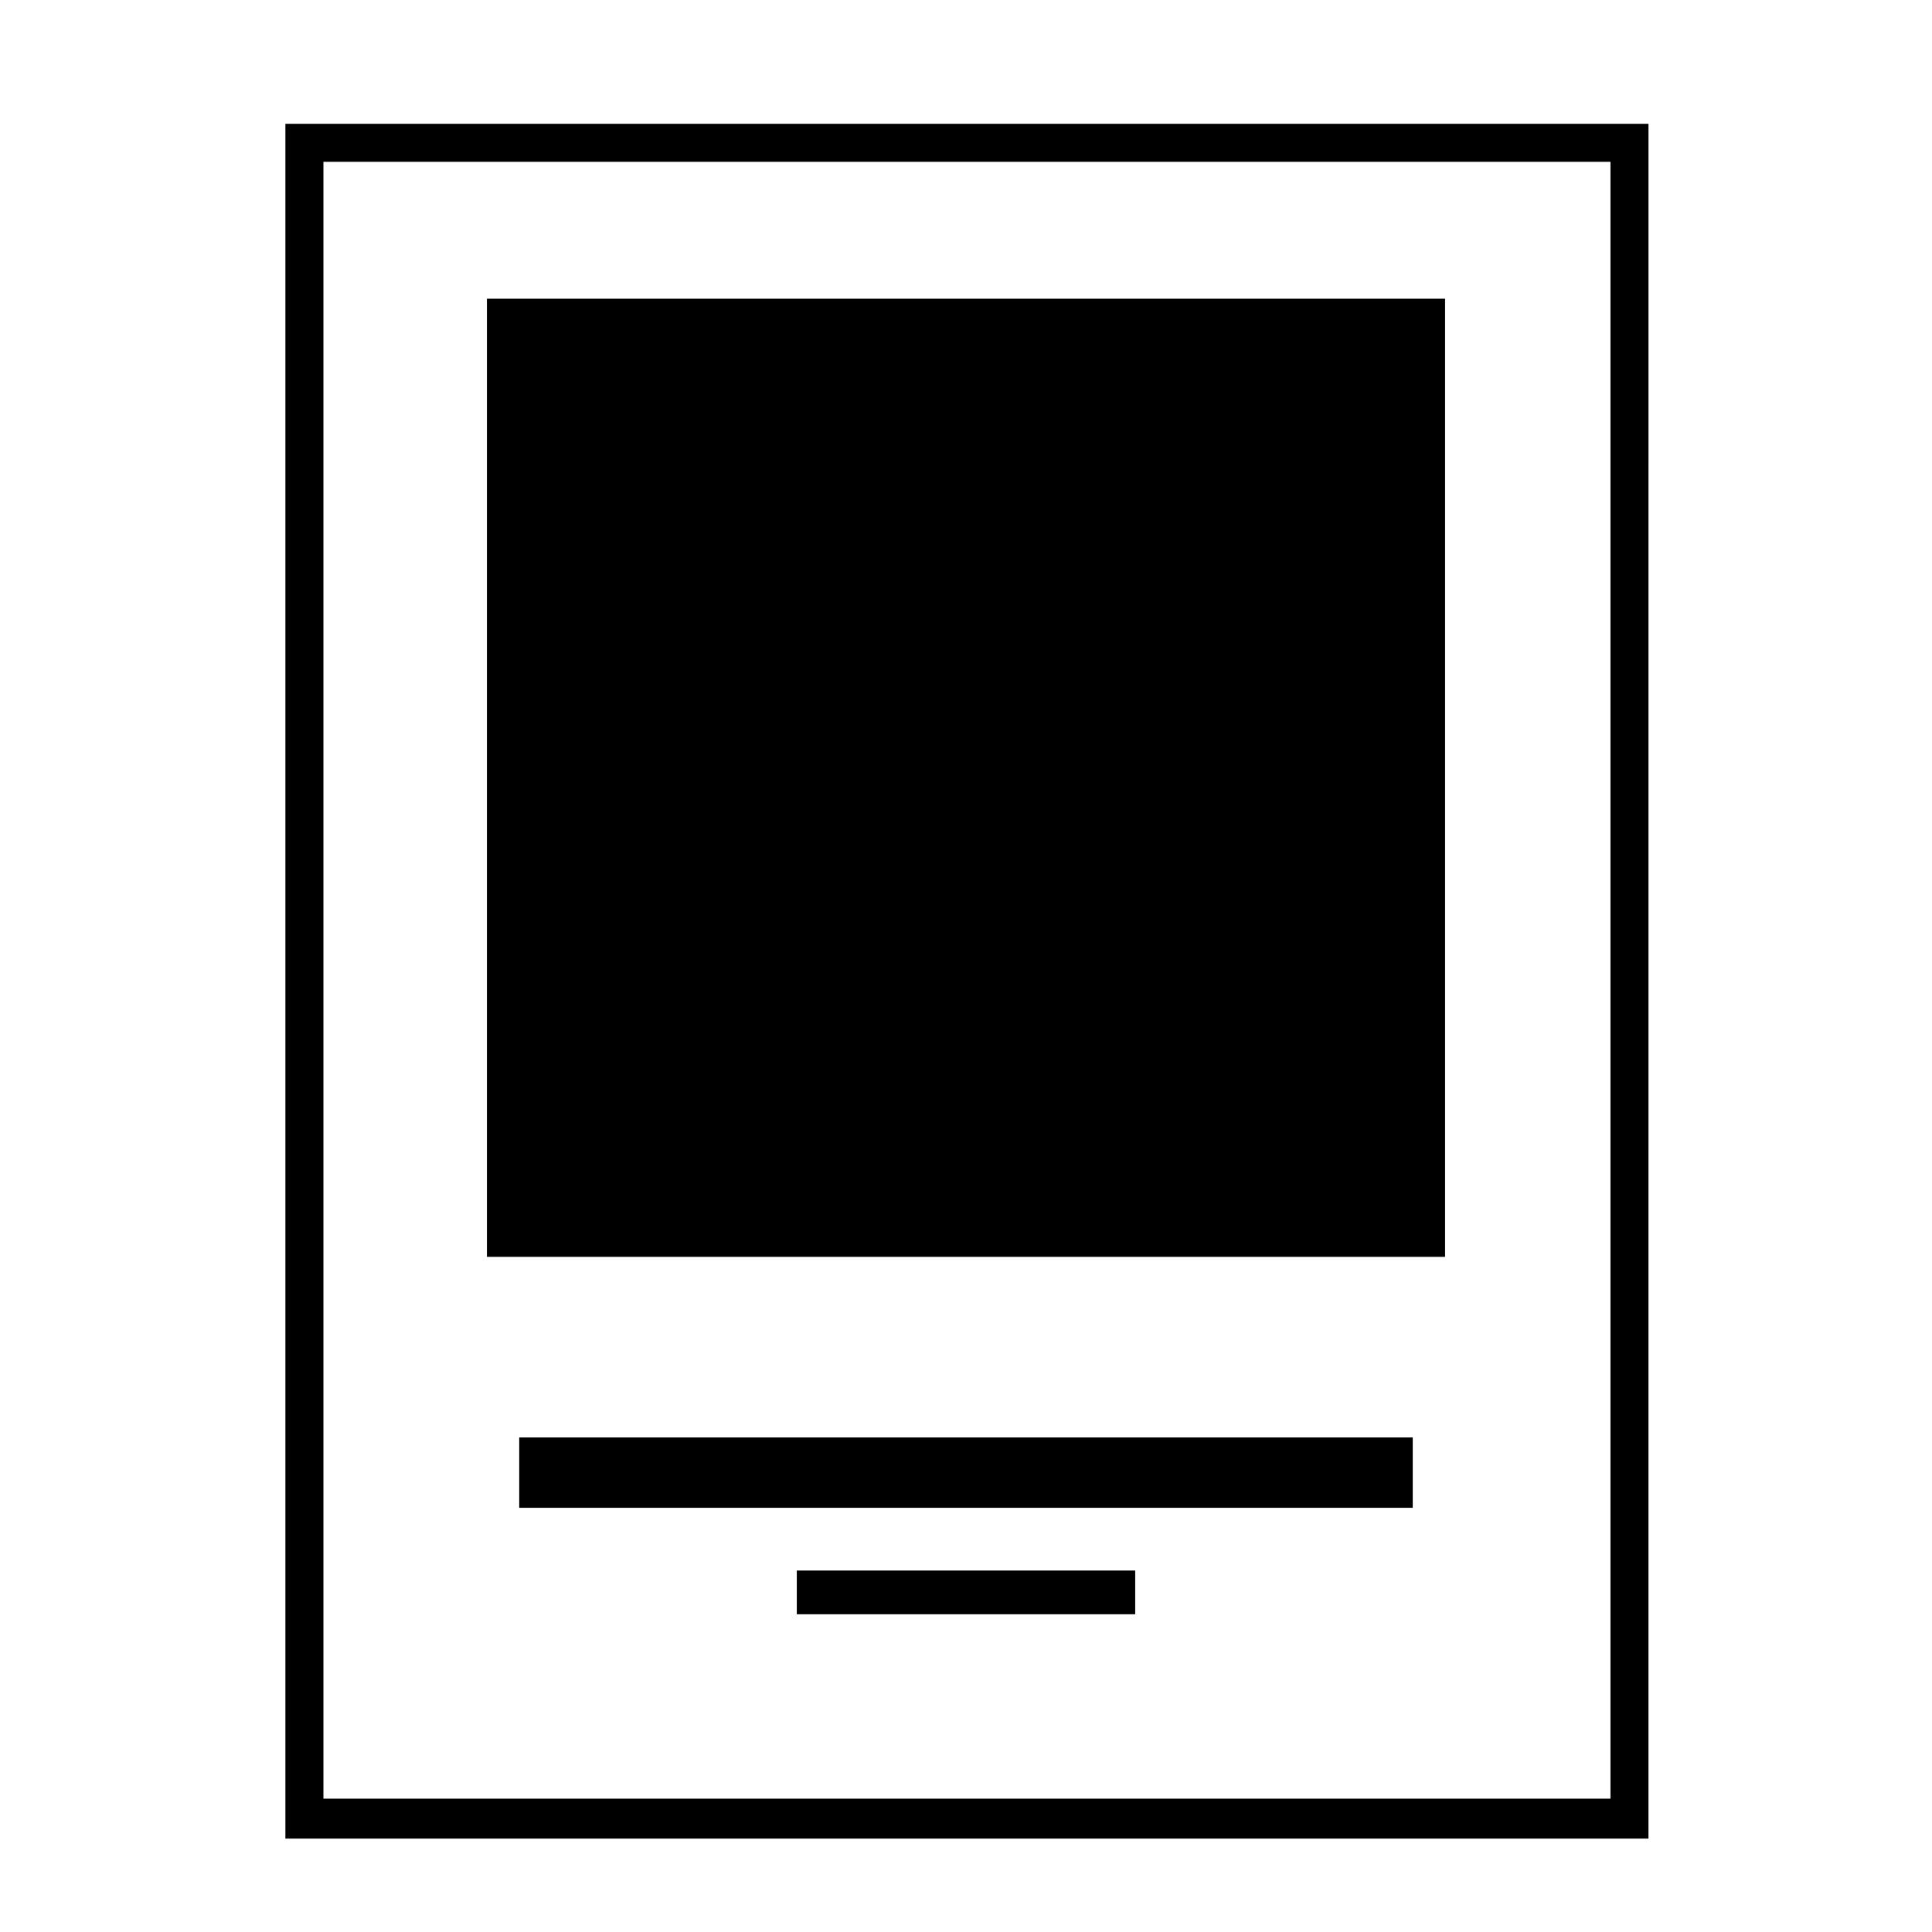
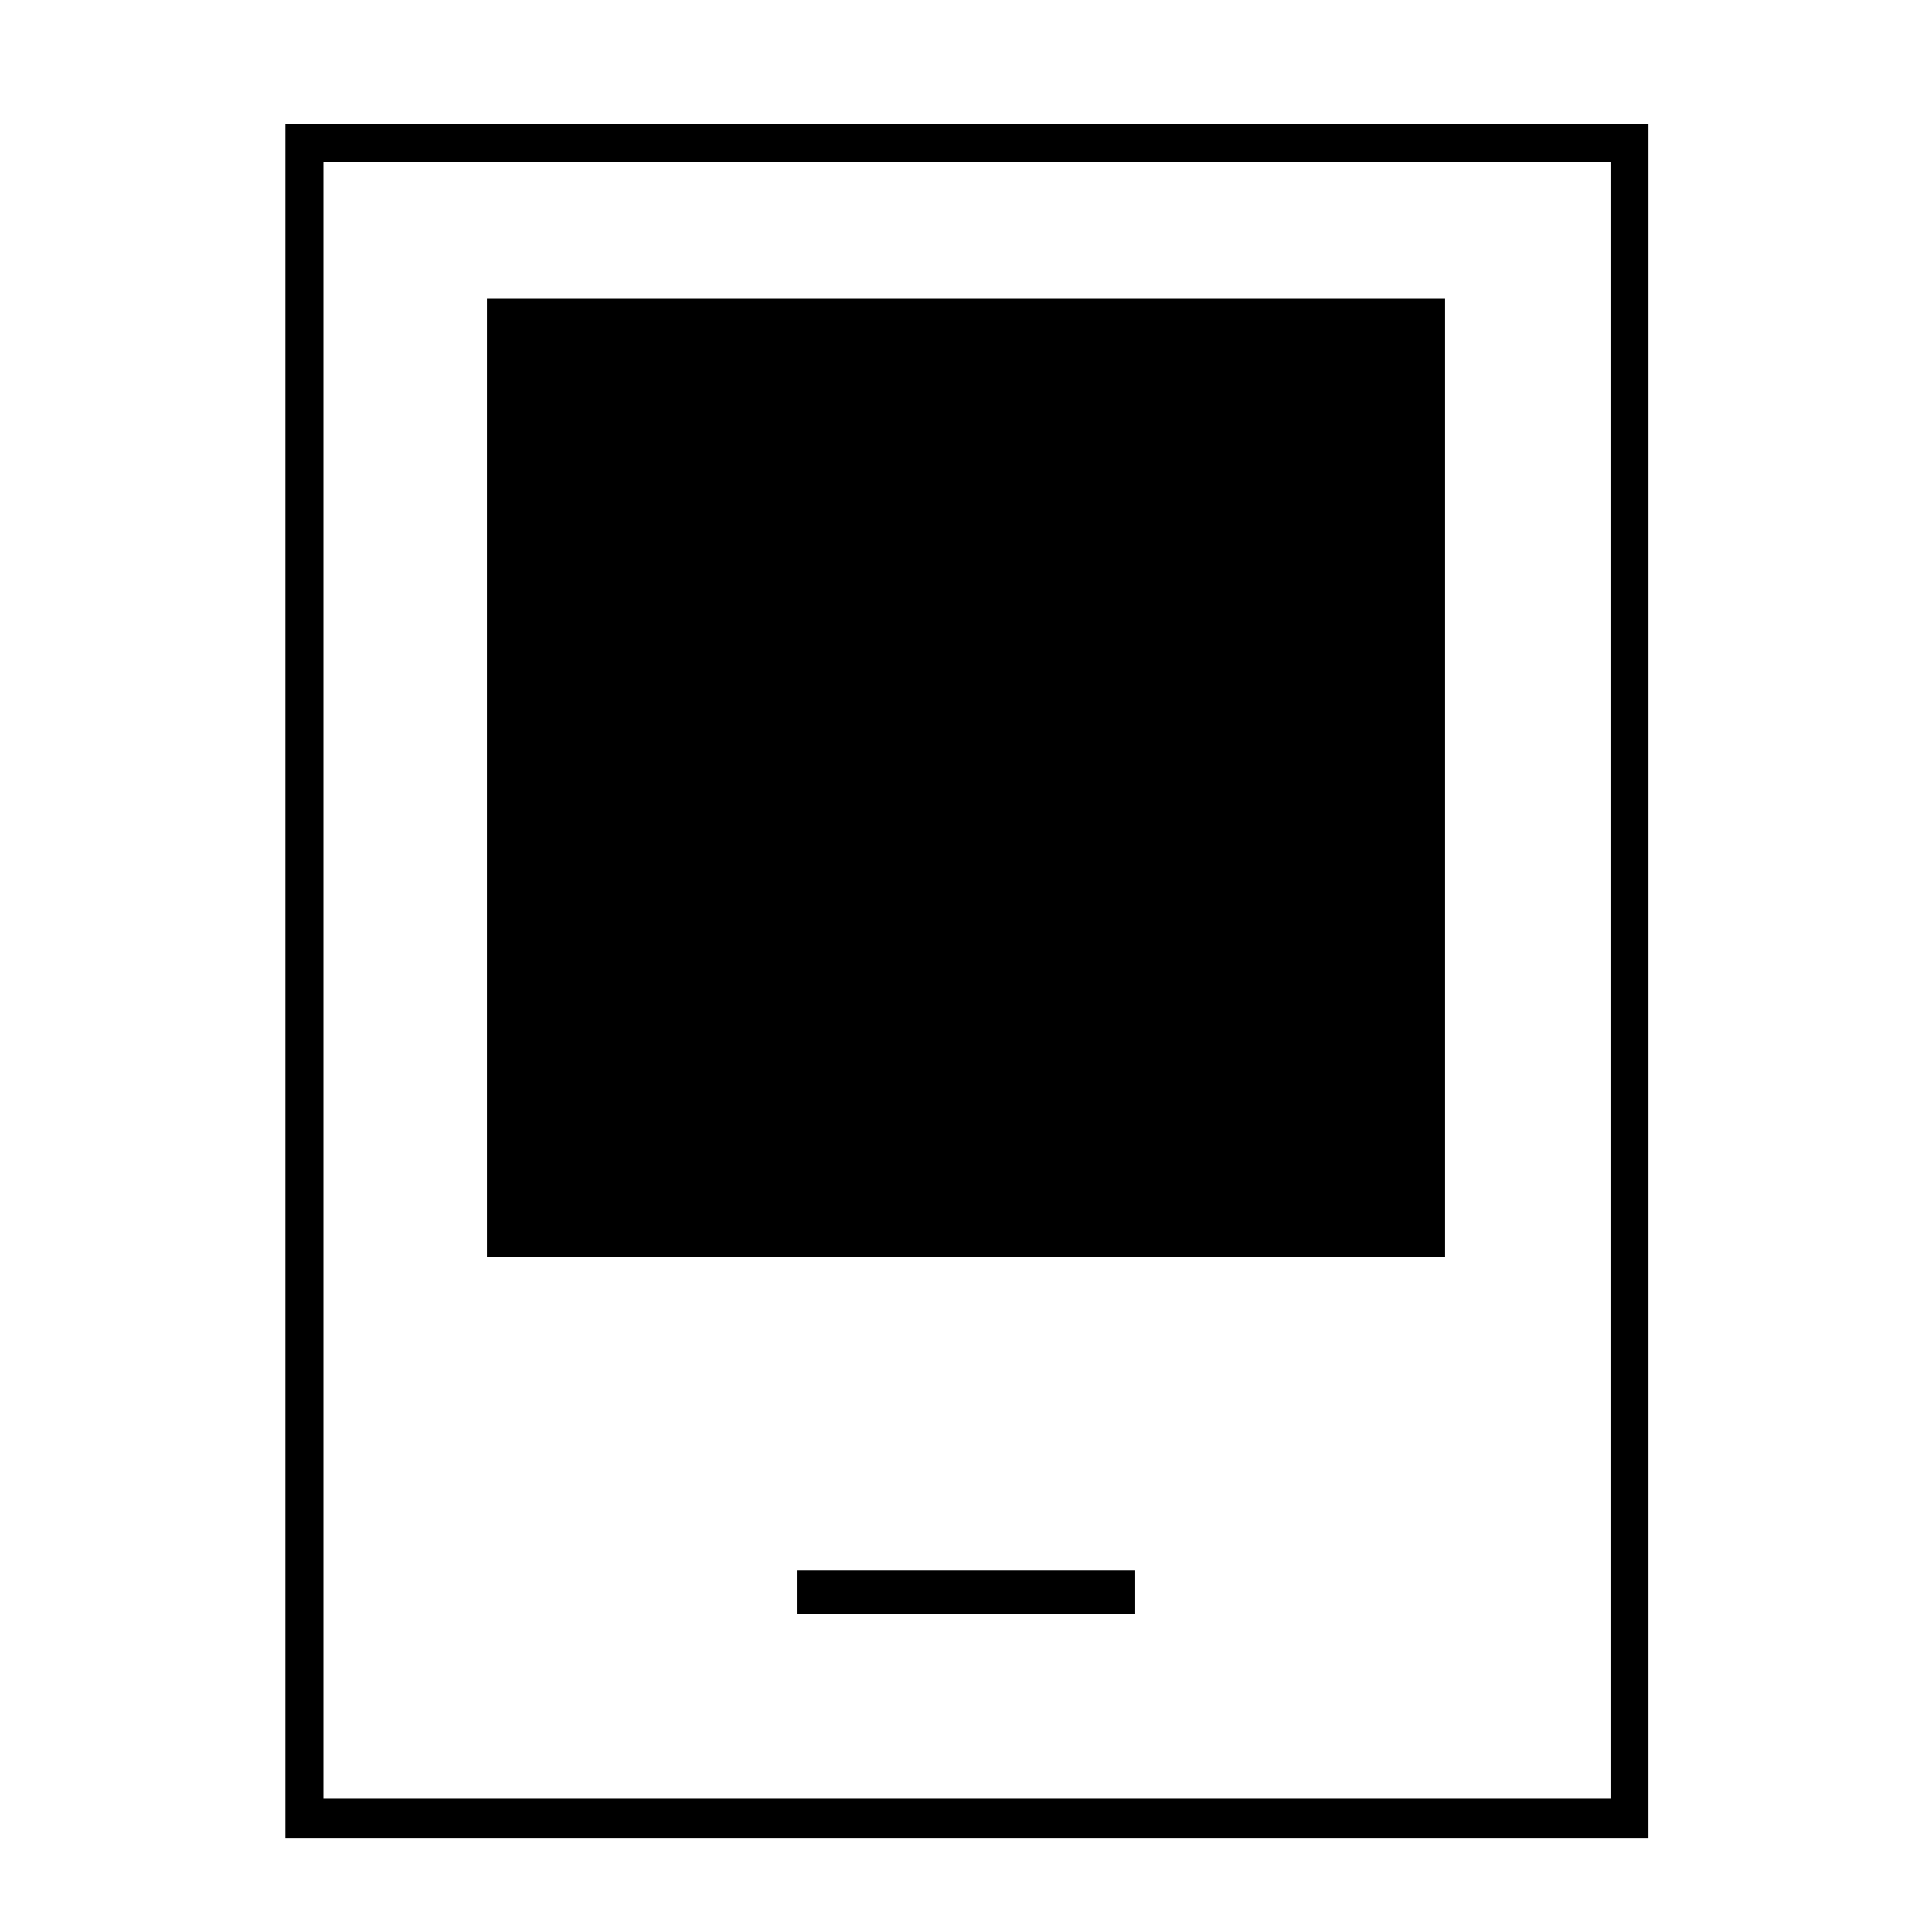
<svg xmlns="http://www.w3.org/2000/svg" fill="#000000" width="800px" height="800px" version="1.1" viewBox="144 144 512 512">
  <g>
-     <path d="m355.16 560.21h89.68v11.586h-89.68z" />
-     <path d="m281.6 524.94h236.79v18.641h-236.79z" />
+     <path d="m355.16 560.21h89.68v11.586h-89.68" />
    <path d="m273.04 223.16h253.92v253.92h-253.92z" />
    <path d="m219.63 176.81v454.44h361.23l0.004-454.44zm350.65 443.86h-340.57v-433.78h341.08v433.78z" />
  </g>
</svg>